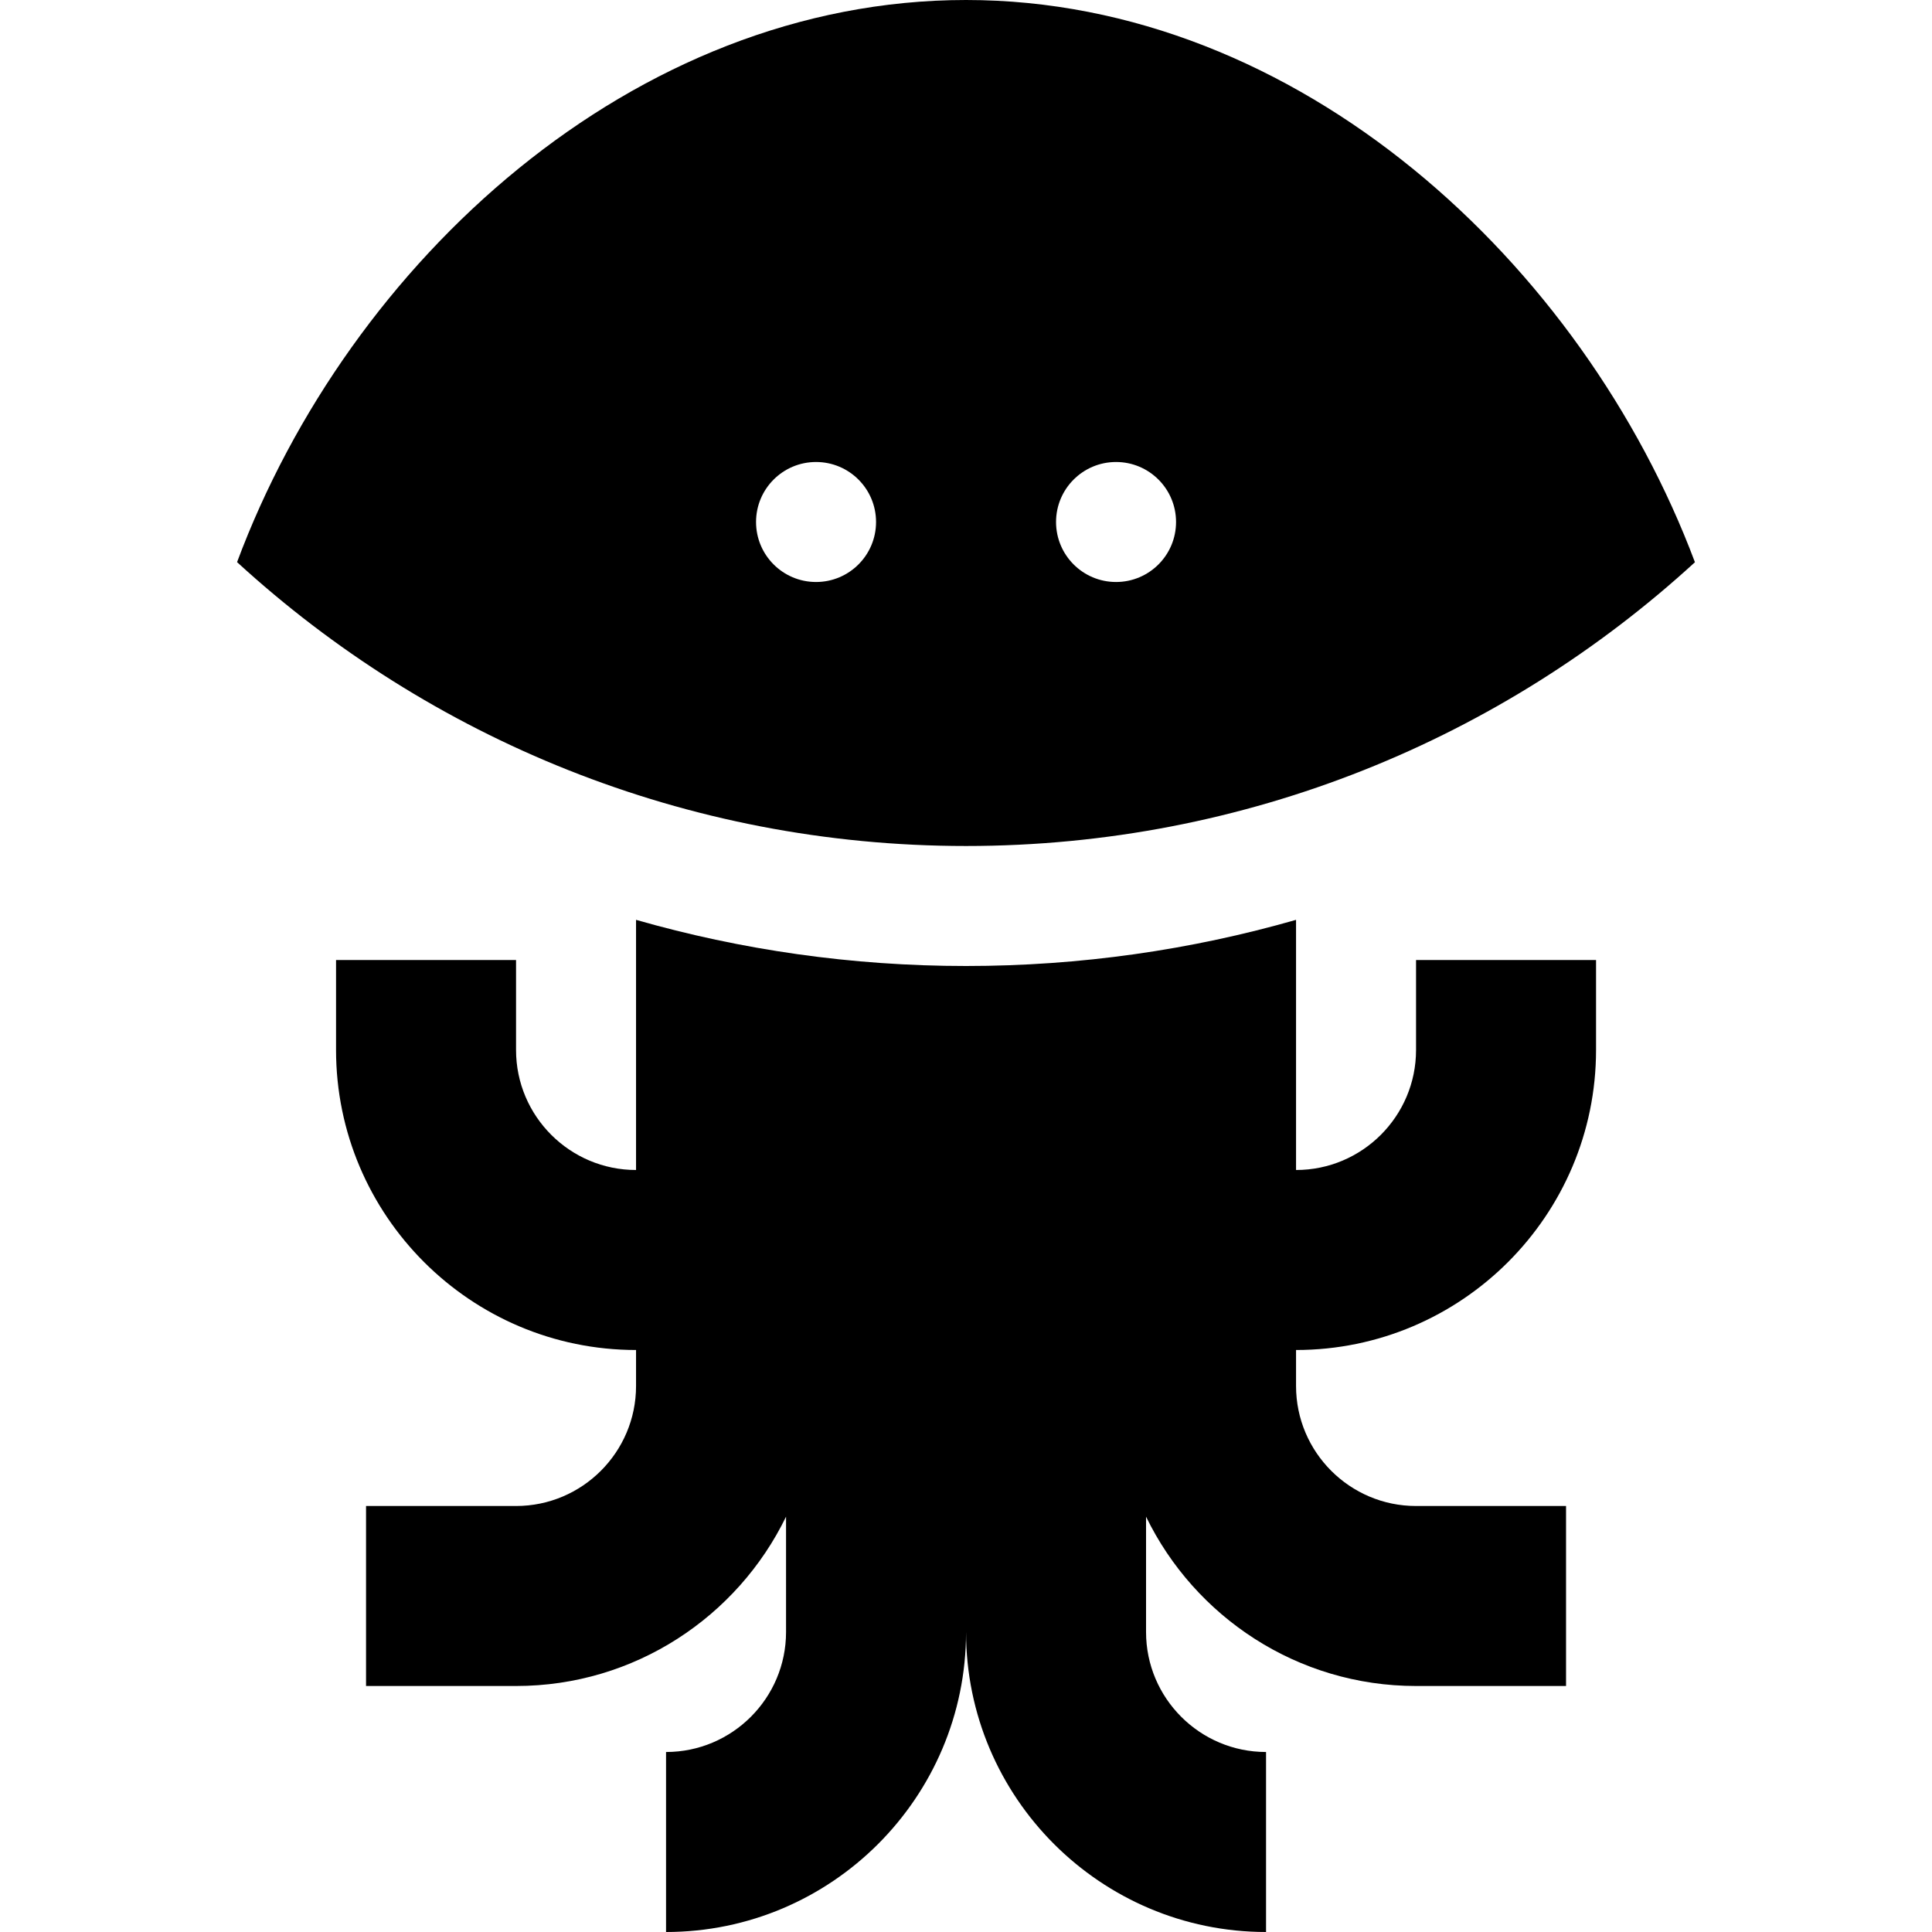
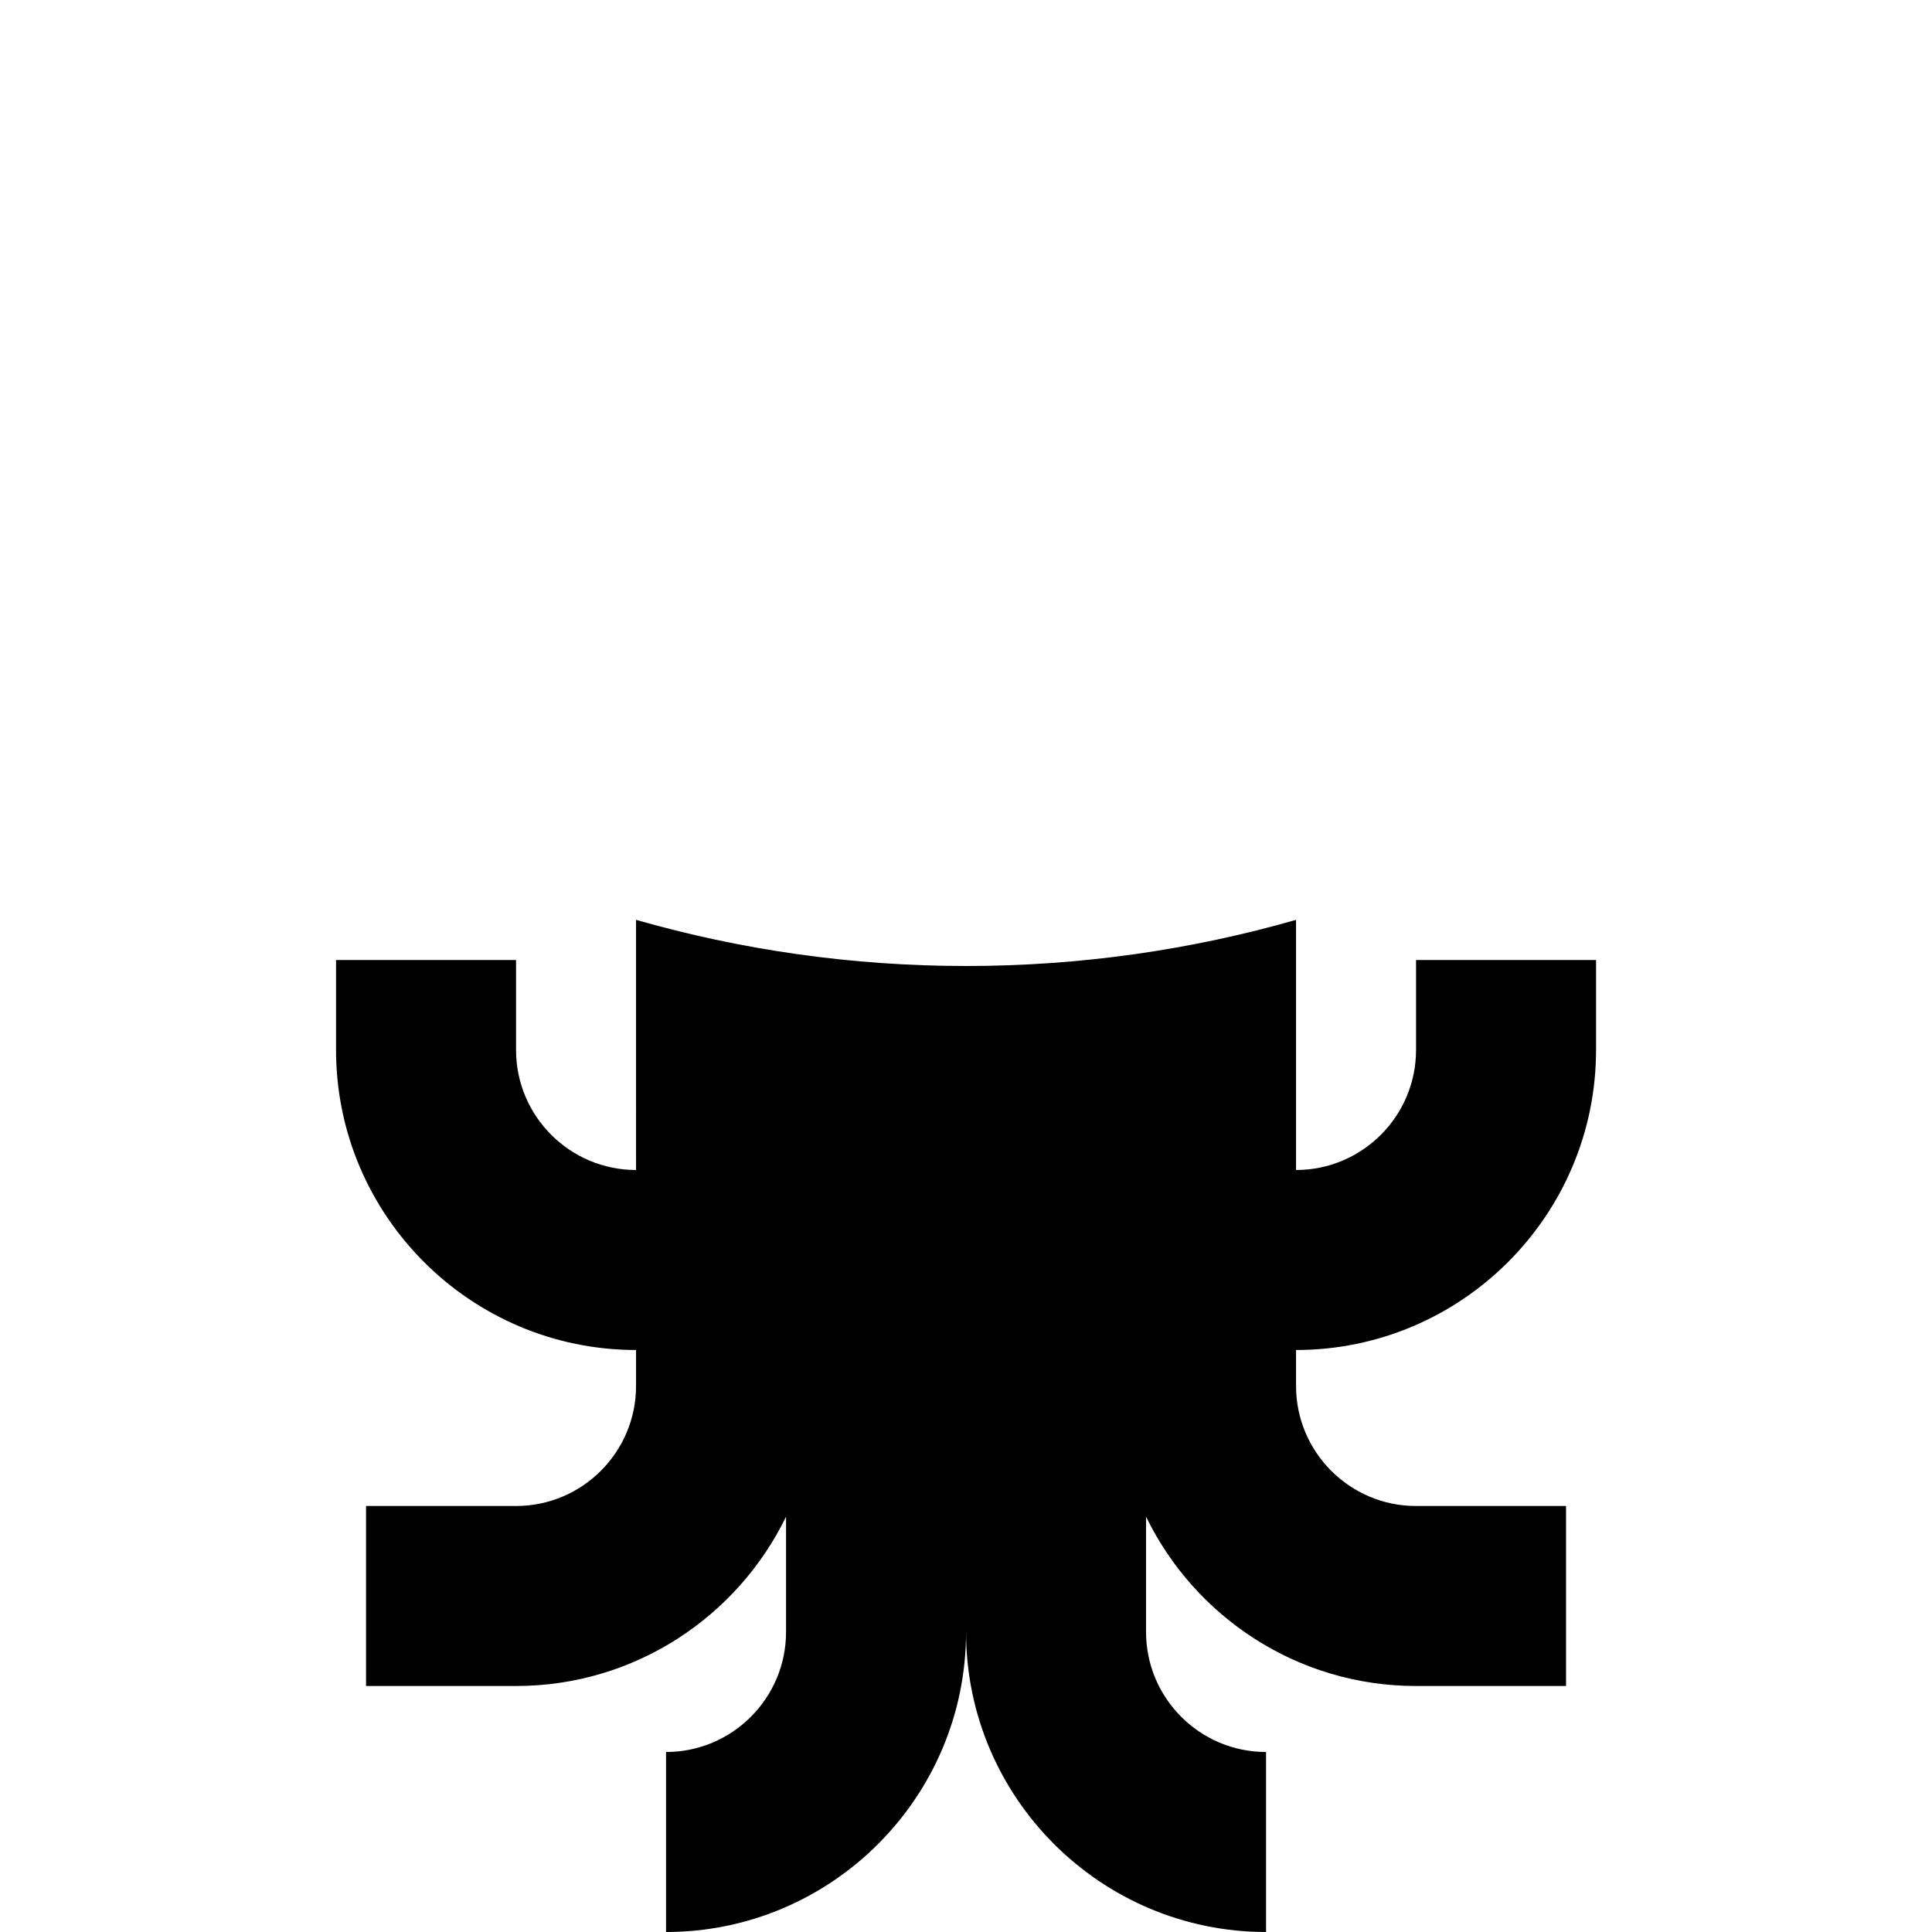
<svg xmlns="http://www.w3.org/2000/svg" fill="#000000" height="800px" width="800px" version="1.1" id="Layer_1" viewBox="0 0 322 322" xml:space="preserve">
  <g id="XMLID_243_">
    <g>
      <g>
-         <path d="M282.489,93.704C263.812,43.918,216.468,0,161.008,0C105.532,0,58.176,43.627,39.511,93.688     C71.554,123.053,114.223,141,161.008,141C207.786,141,250.448,123.06,282.489,93.704z M186.008,77c5.523,0,10,4.477,10,10     s-4.477,10-10,10s-10-4.477-10-10S180.485,77,186.008,77z M136.008,97c-5.523,0-10-4.477-10-10s4.477-10,10-10s10,4.477,10,10     S141.532,97,136.008,97z" />
        <path d="M236.008,175c0,11.028-8.972,20-20,20v-41.692c-17.48,5.006-35.932,7.692-55,7.692c-19.067,0-37.519-2.686-55-7.692V195     c-11.028,0-20-8.972-20-20v-15h-30v15c0,27.57,22.43,50,50,50v6c0,11.028-8.972,20-20,20h-25v30h25     c19.768,0,36.891-11.532,45-28.221V272c0,11.028-8.972,20-20,20v30c27.57,0,50-22.43,50-50c0,27.57,22.43,50,50,50v-30     c-11.028,0-20-8.972-20-20v-19.221c8.109,16.689,25.232,28.221,45,28.221h25v-30h-25c-11.028,0-20-8.972-20-20v-6     c27.57,0,50-22.43,50-50v-15h-30V175z" />
      </g>
    </g>
  </g>
</svg>